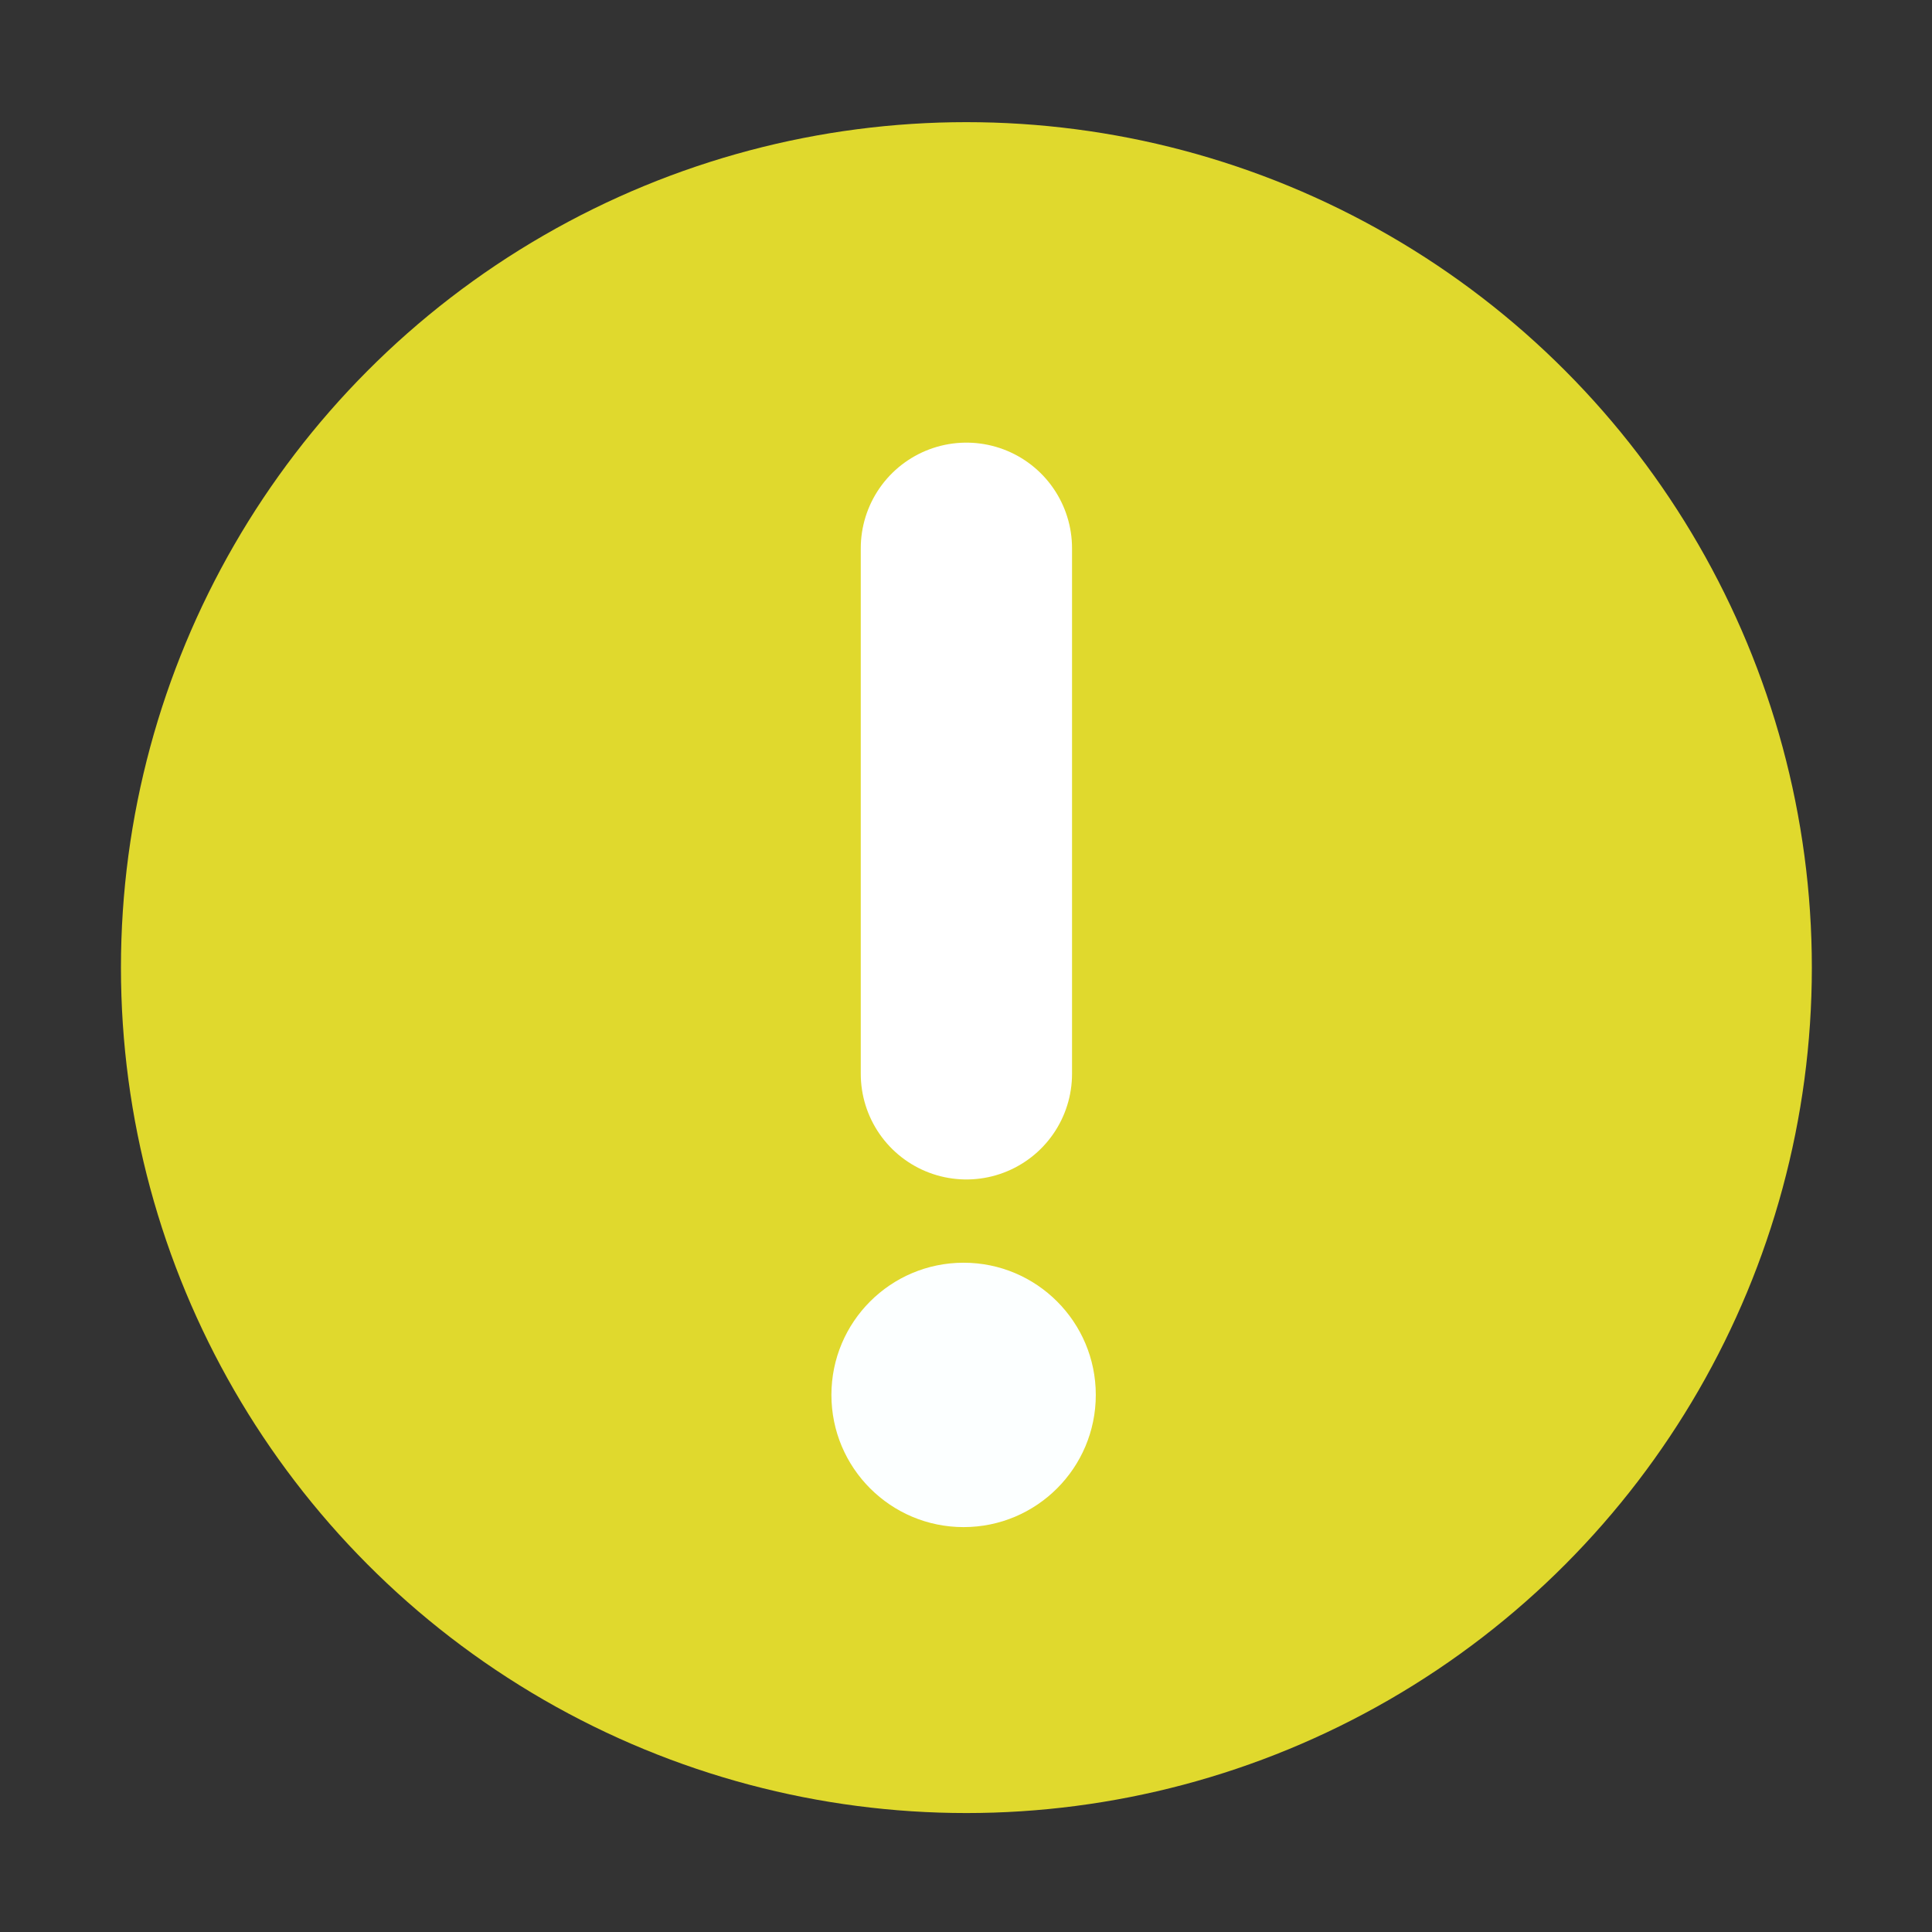
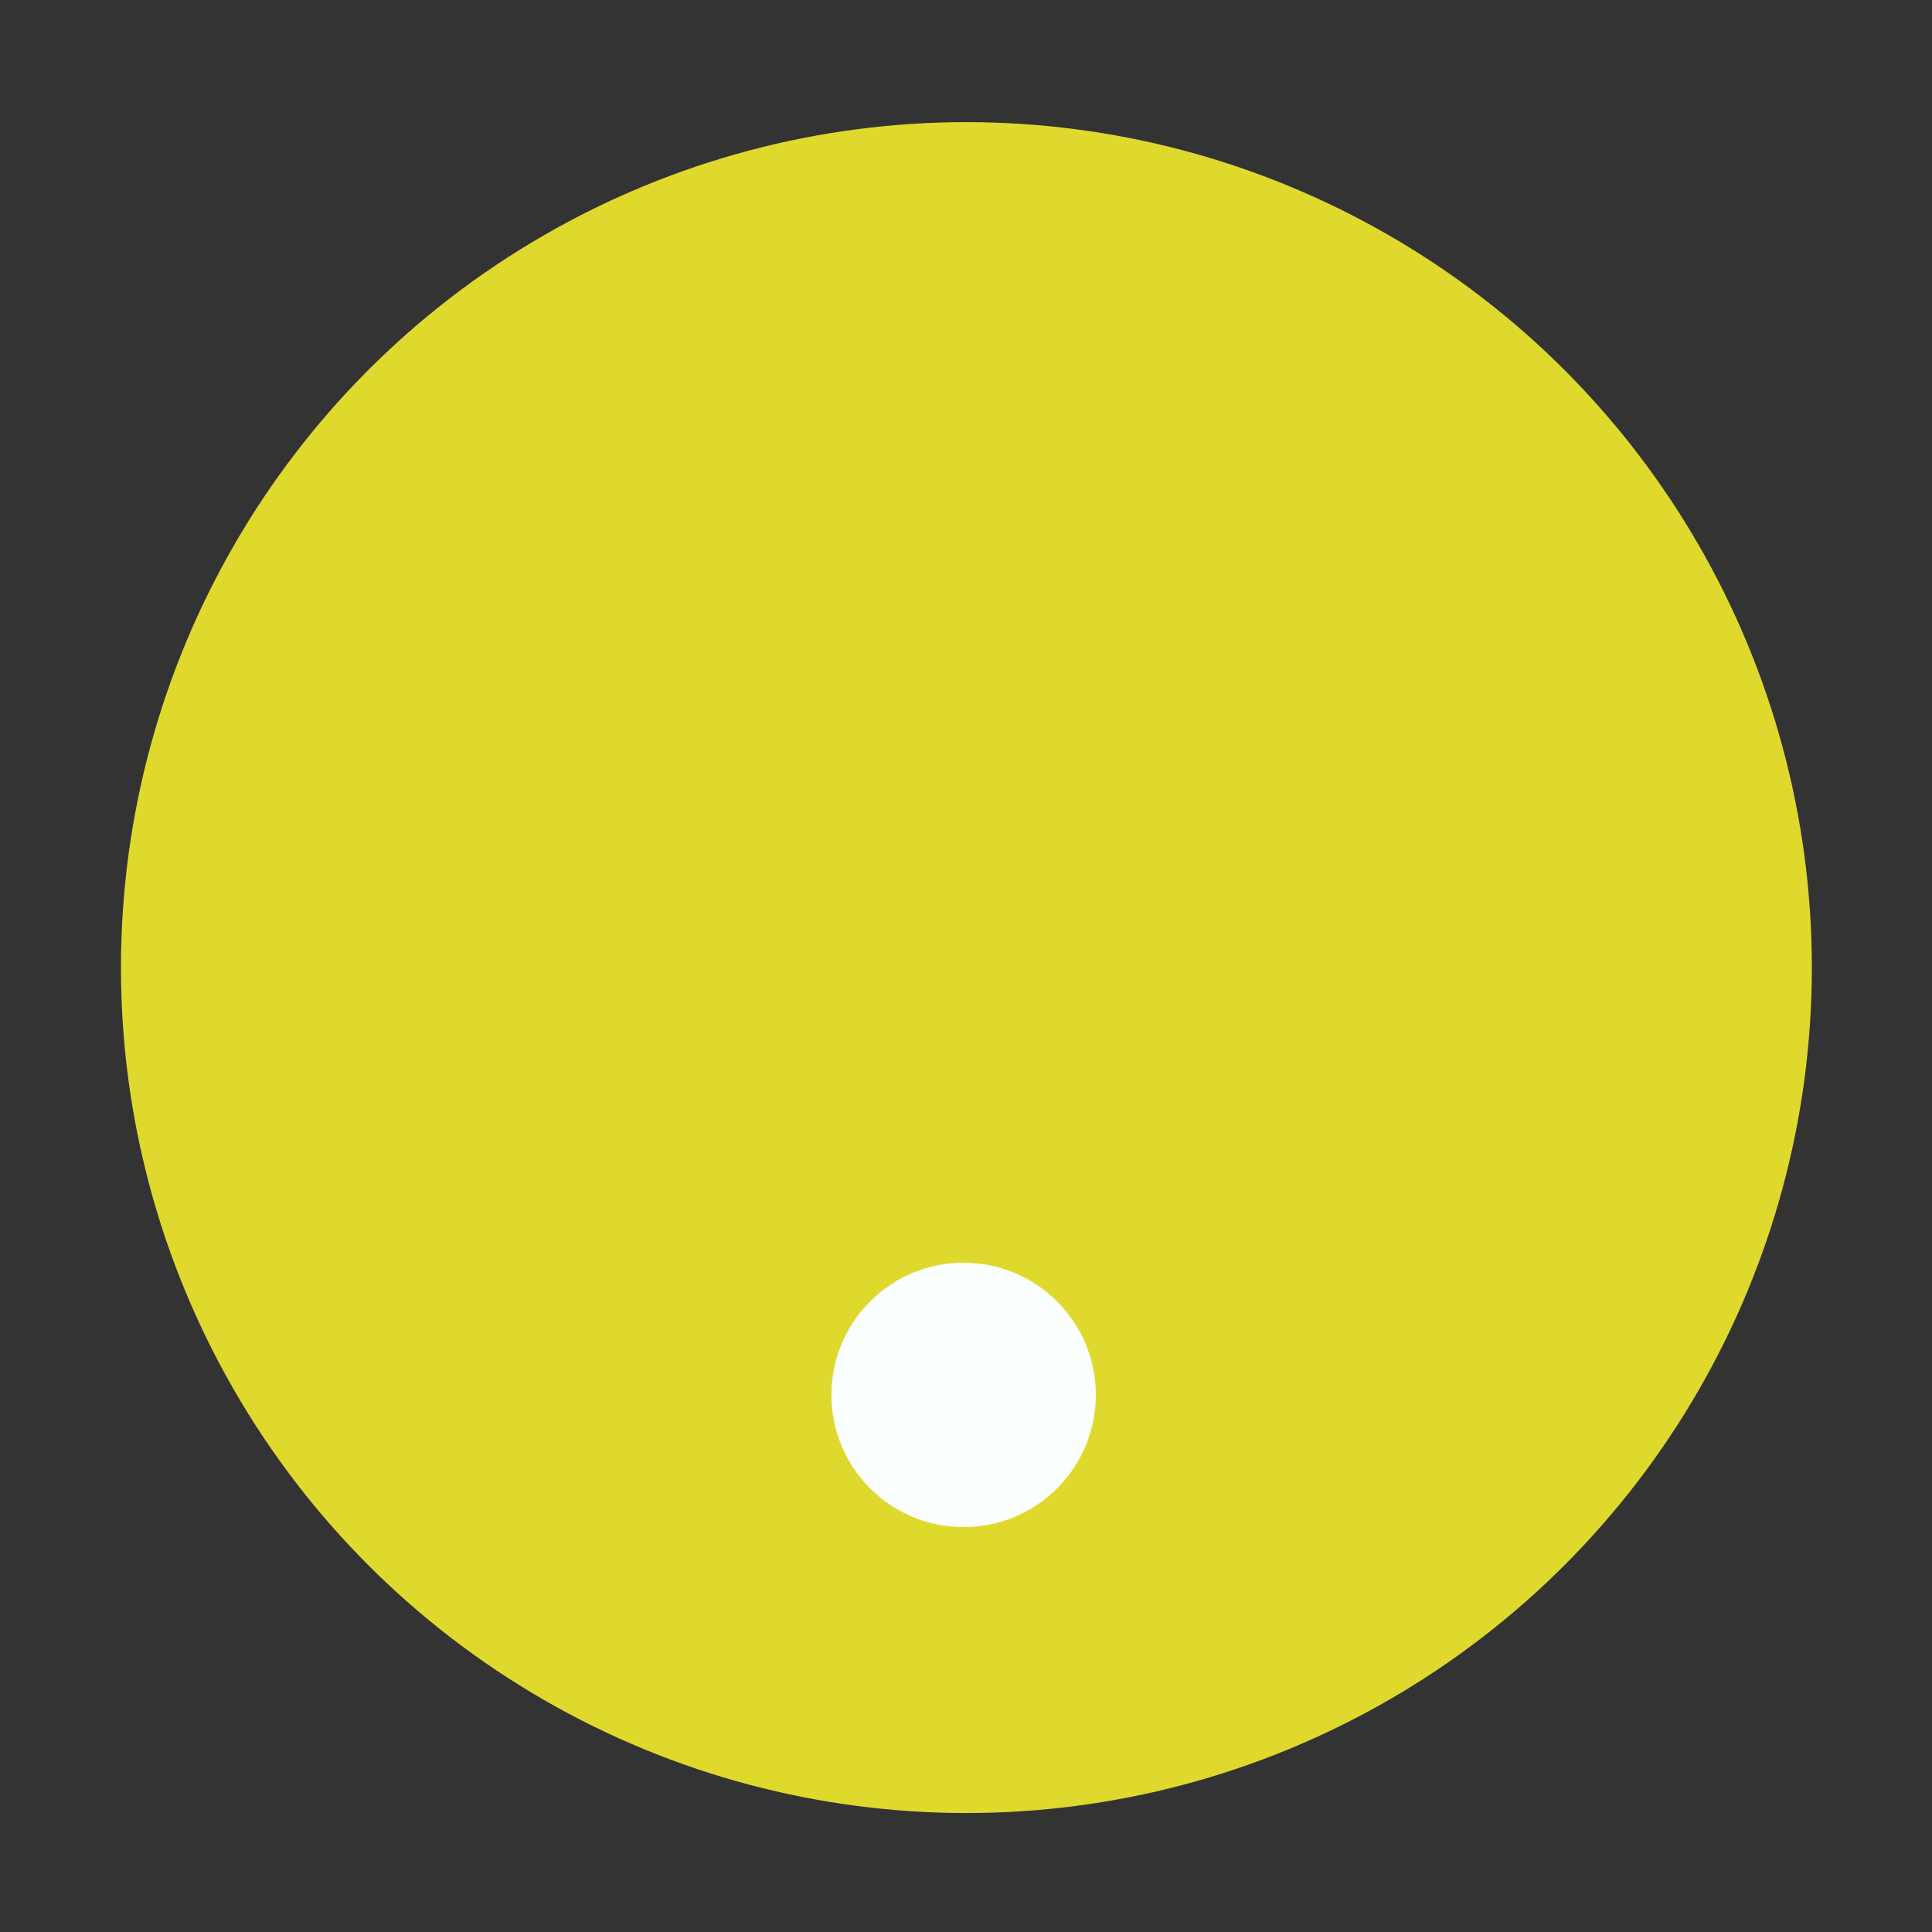
<svg xmlns="http://www.w3.org/2000/svg" width="16" height="16" version="1.1" viewBox="0 0 4.233 4.233">
  <rect x="0" y="0" width="4.233" height="4.233" fill="#333333" stroke="none" />
  <g transform="matrix(.875 0 0 .875 .265 -255.9)">
    <circle cx="2.117" cy="294.88" r="2.117" fill="#e0d92d" stroke-width=".251" />
-     <path d="m2.117 293.83v1.316" fill="none" stroke="#fff" stroke-linecap="round" stroke-linejoin="round" stroke-width=".529" />
    <circle cx="2.11" cy="295.95" r=".331" fill="#fcffff" />
  </g>
</svg>